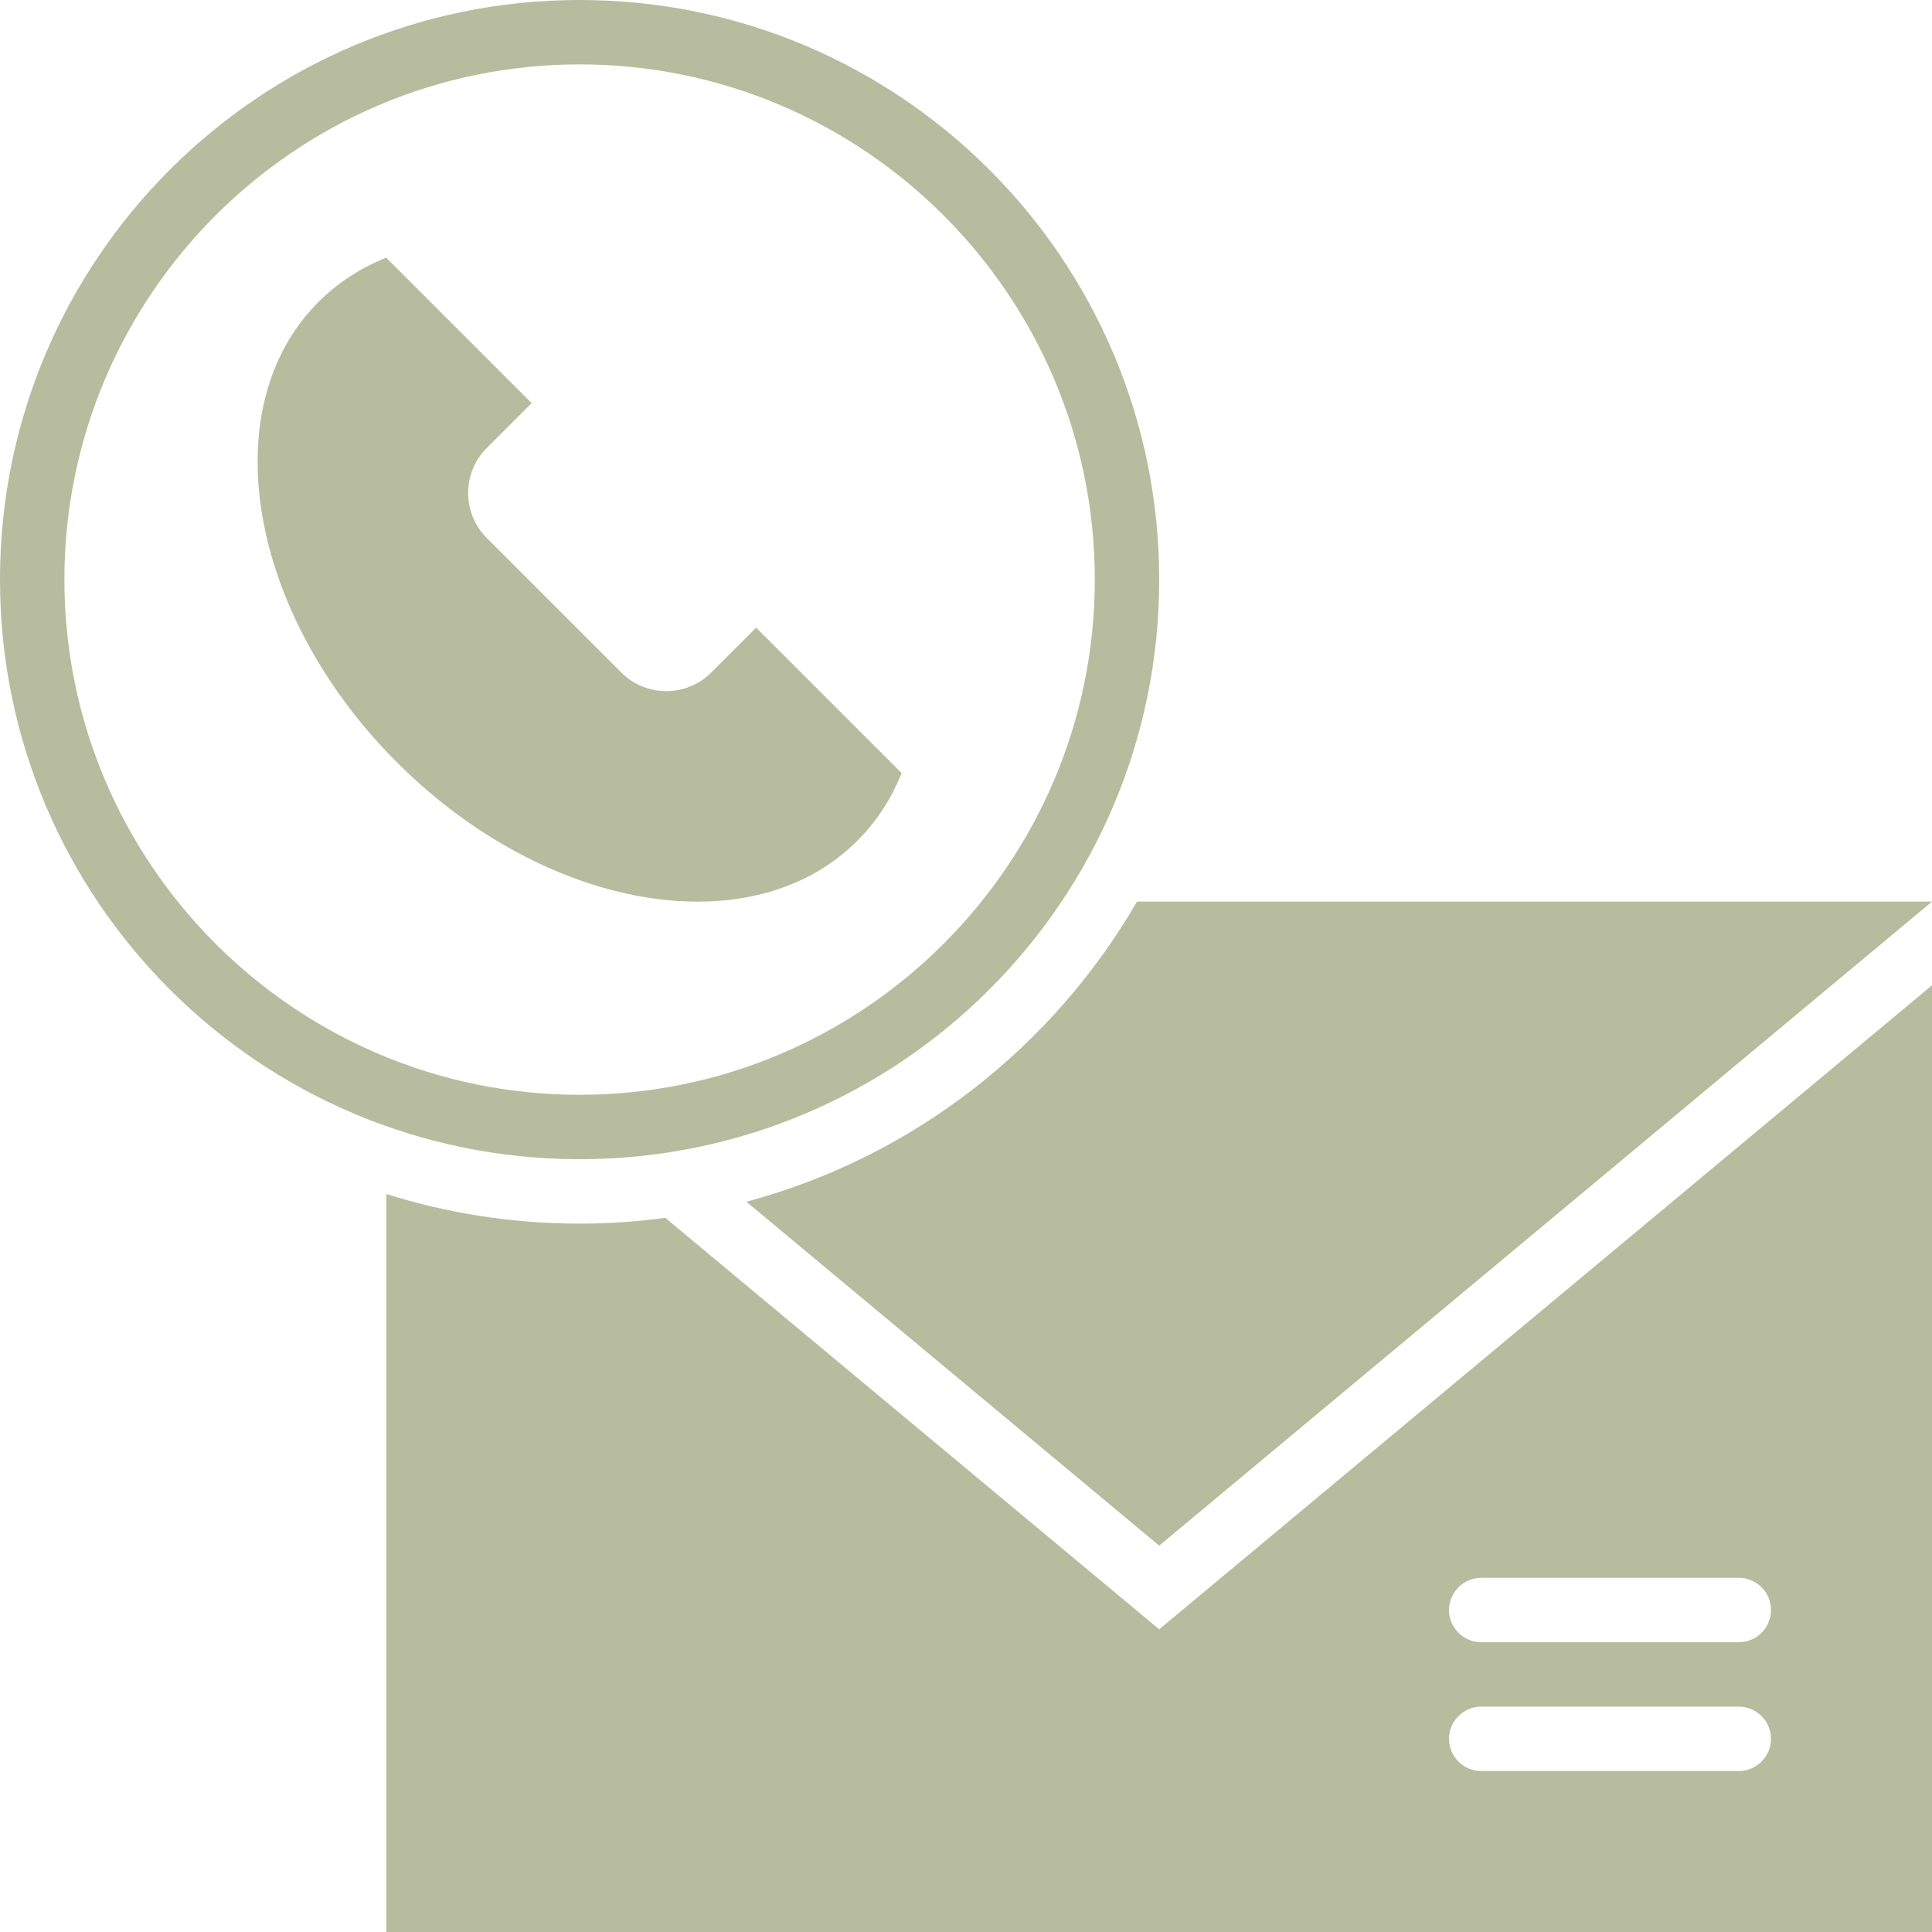
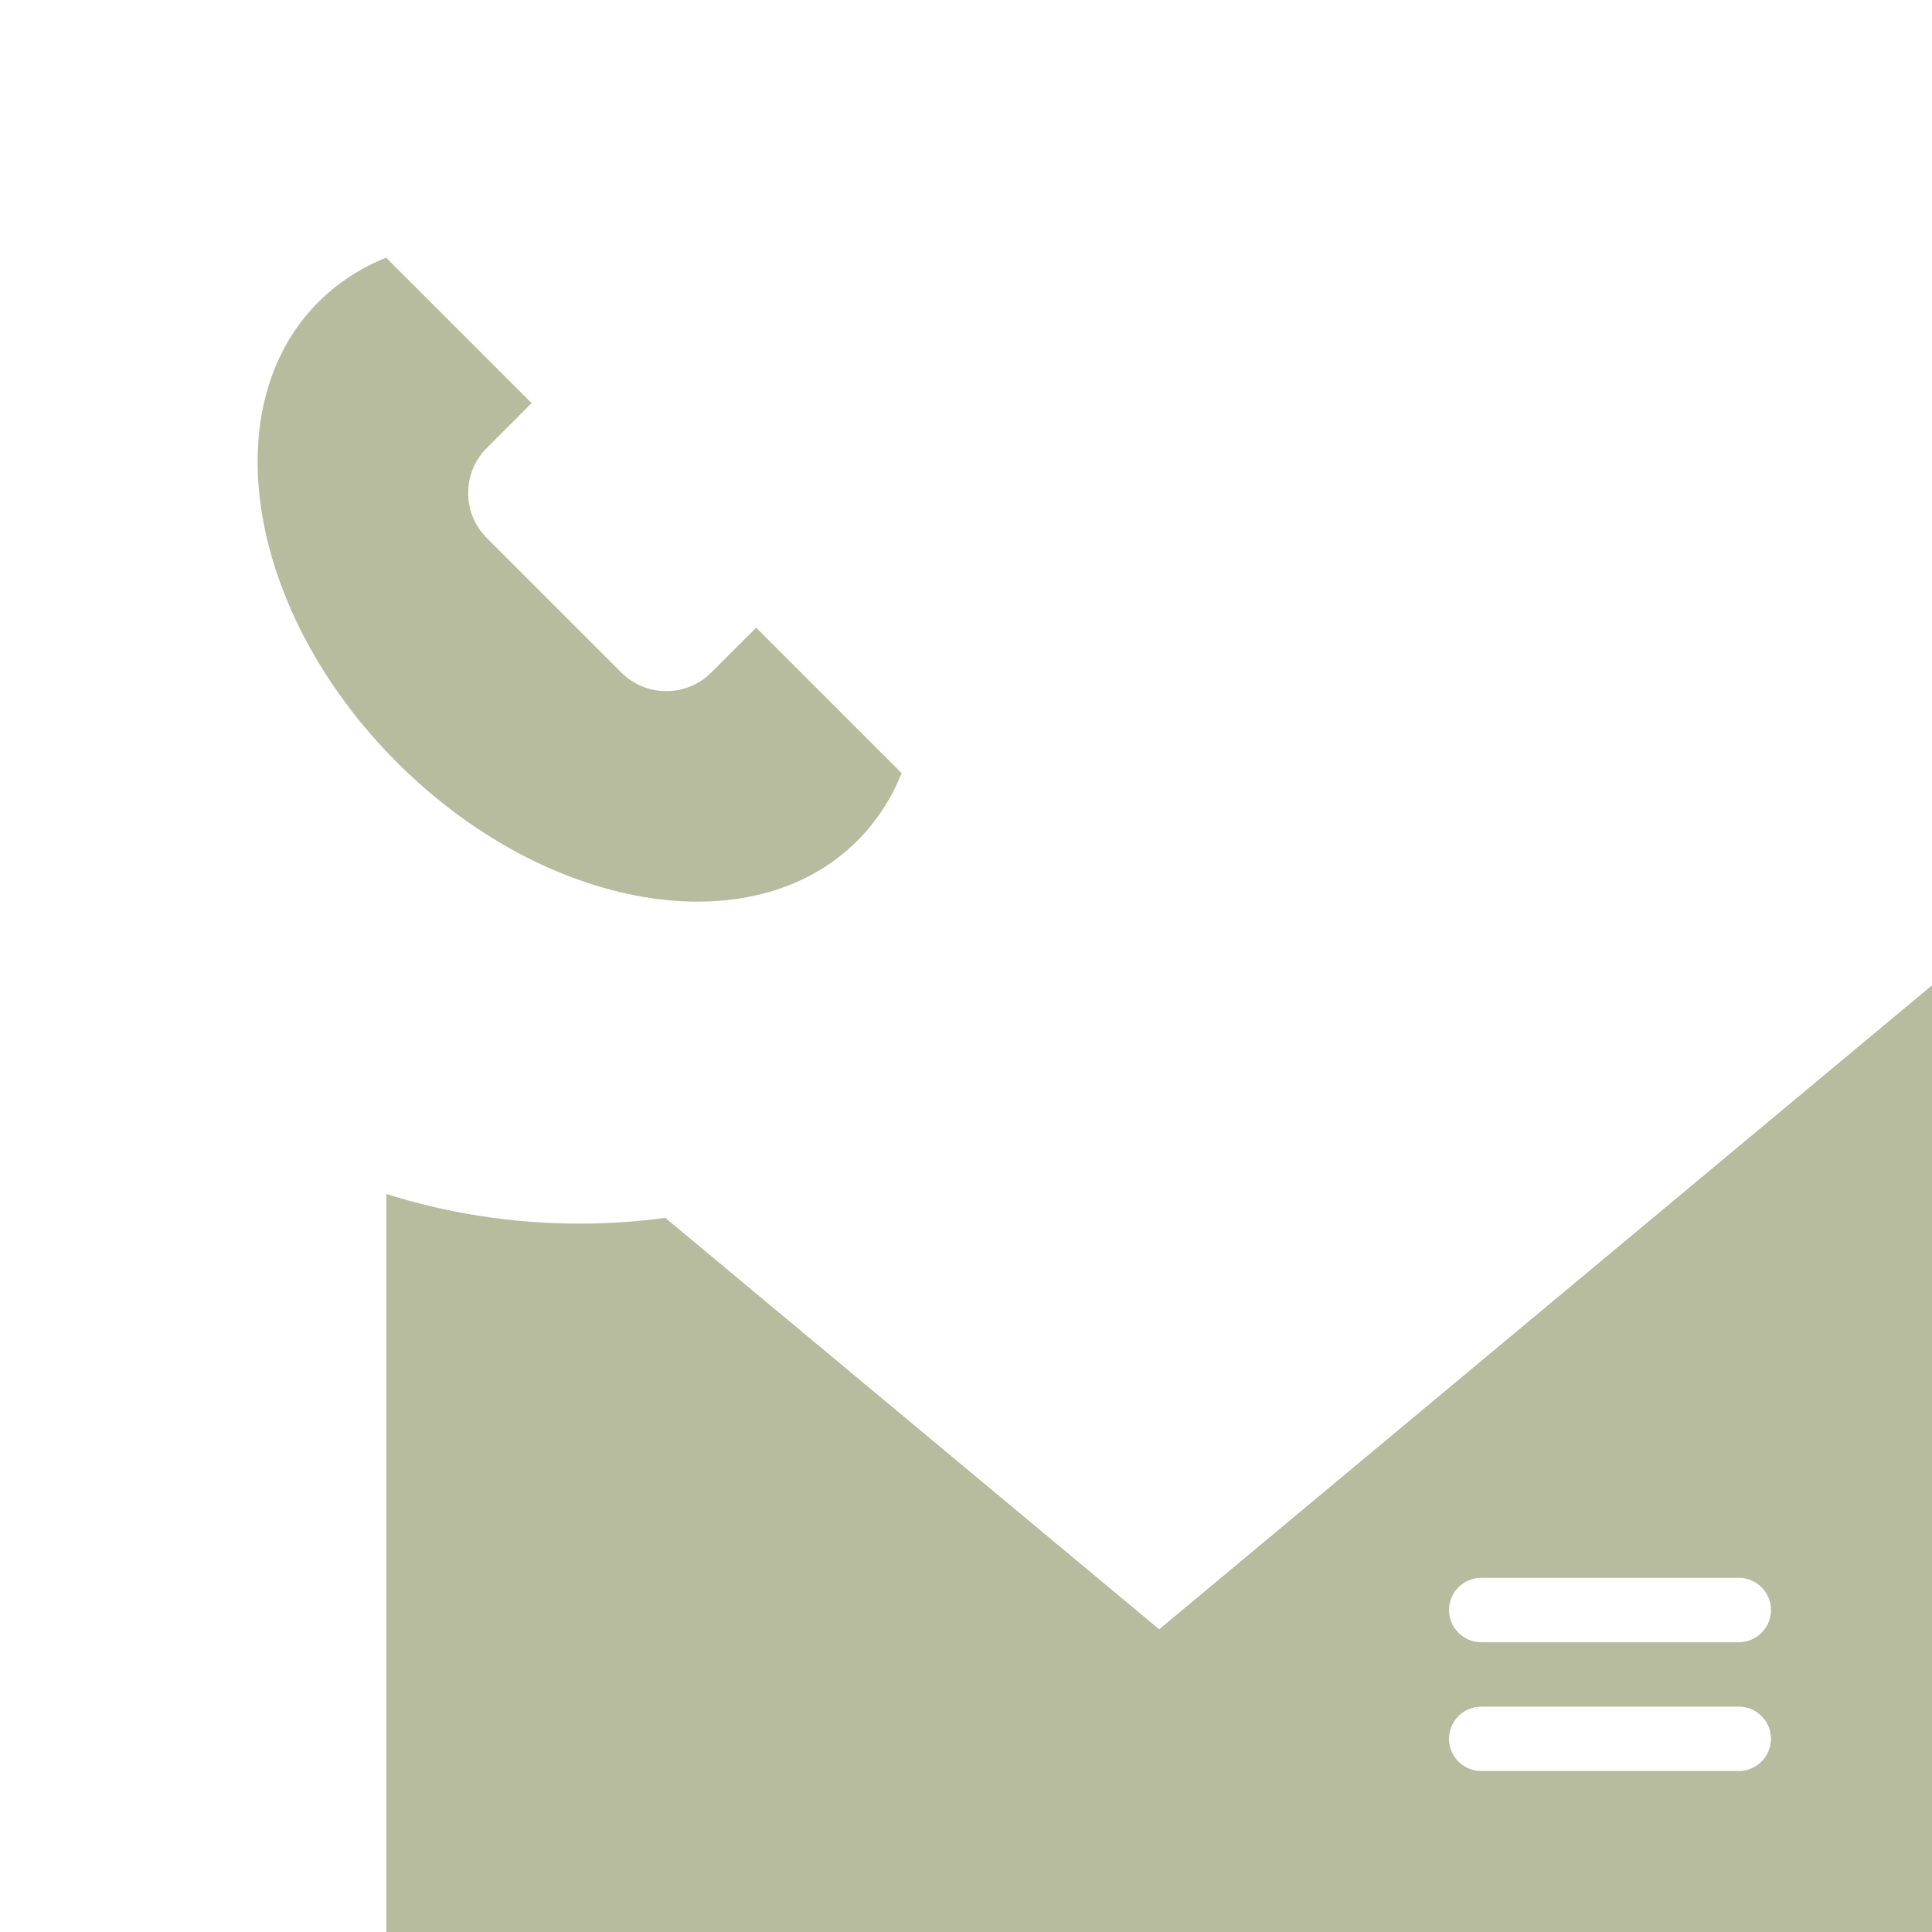
<svg xmlns="http://www.w3.org/2000/svg" width="75" height="75" viewBox="0 0 75 75" fill="none">
  <g id="Group">
    <path id="Shape" d="M10.825 9.026C9.737 9.176 8.625 9.251 7.5 9.251C4.888 9.251 2.375 8.851 0 8.101C0 8.101 0 36.751 0 36.751L60 36.751L60 0L30 25C30 25 10.825 9.026 10.825 9.026ZM42.5 23.001C42.5 23.001 52.5 23.001 52.5 23.001C53.188 23.001 53.75 23.564 53.75 24.251C53.75 24.939 53.188 25.501 52.5 25.501C52.5 25.501 42.5 25.501 42.5 25.501C41.813 25.501 41.25 24.939 41.25 24.251C41.25 23.564 41.813 23.001 42.5 23.001C42.5 23.001 42.5 23.001 42.5 23.001ZM42.5 28.001C42.5 28.001 52.5 28.001 52.5 28.001C53.188 28.001 53.75 28.564 53.75 29.251C53.75 29.939 53.188 30.501 52.5 30.501C52.5 30.501 42.5 30.501 42.5 30.501C41.813 30.501 41.25 29.939 41.25 29.251C41.25 28.564 41.813 28.001 42.5 28.001C42.5 28.001 42.5 28.001 42.5 28.001Z" fill="#B6BC9D" transform="translate(15 38.25)" />
-     <path id="Path" d="M0 11.65L16.025 25L46.025 0C46.025 0 15.162 0 15.162 0C11.887 5.662 6.45 9.925 0 11.65C0 11.65 0 11.65 0 11.65Z" fill="#B6BC9D" fill-rule="evenodd" transform="translate(28.975 35.001)" />
-     <path id="Shape" d="M45 22.5C45 10.075 34.925 0 22.5 0C10.075 0 0 10.075 0 22.5C0 34.925 10.075 45 22.5 45C34.925 45 45 34.925 45 22.5C45 22.5 45 22.5 45 22.5ZM2.5 22.5C2.5 11.475 11.475 2.5 22.5 2.5C33.525 2.5 42.5 11.475 42.5 22.5C42.5 33.525 33.525 42.5 22.5 42.5C11.475 42.5 2.5 33.525 2.5 22.5C2.5 22.5 2.5 22.5 2.5 22.5Z" fill="#B6BC9D" />
    <path id="Path" d="M23.274 22.641C24.033 21.881 24.608 20.994 24.999 20.009C24.999 20.009 19.352 14.363 19.352 14.363C19.352 14.363 17.608 16.106 17.608 16.106C16.649 17.066 15.08 17.066 14.12 16.106C14.12 16.106 8.892 10.878 8.892 10.878C7.933 9.919 7.933 8.35 8.892 7.391C8.892 7.391 10.636 5.647 10.636 5.647C10.636 5.647 4.989 0 4.989 0C4.005 0.394 3.114 0.969 2.358 1.725C-1.73 5.812 -0.37 13.812 5.408 19.591C11.186 25.369 19.186 26.728 23.274 22.641C23.274 22.641 23.274 22.641 23.274 22.641Z" fill="#B6BC9D" fill-rule="evenodd" transform="translate(10.001 10.003)" />
  </g>
</svg>